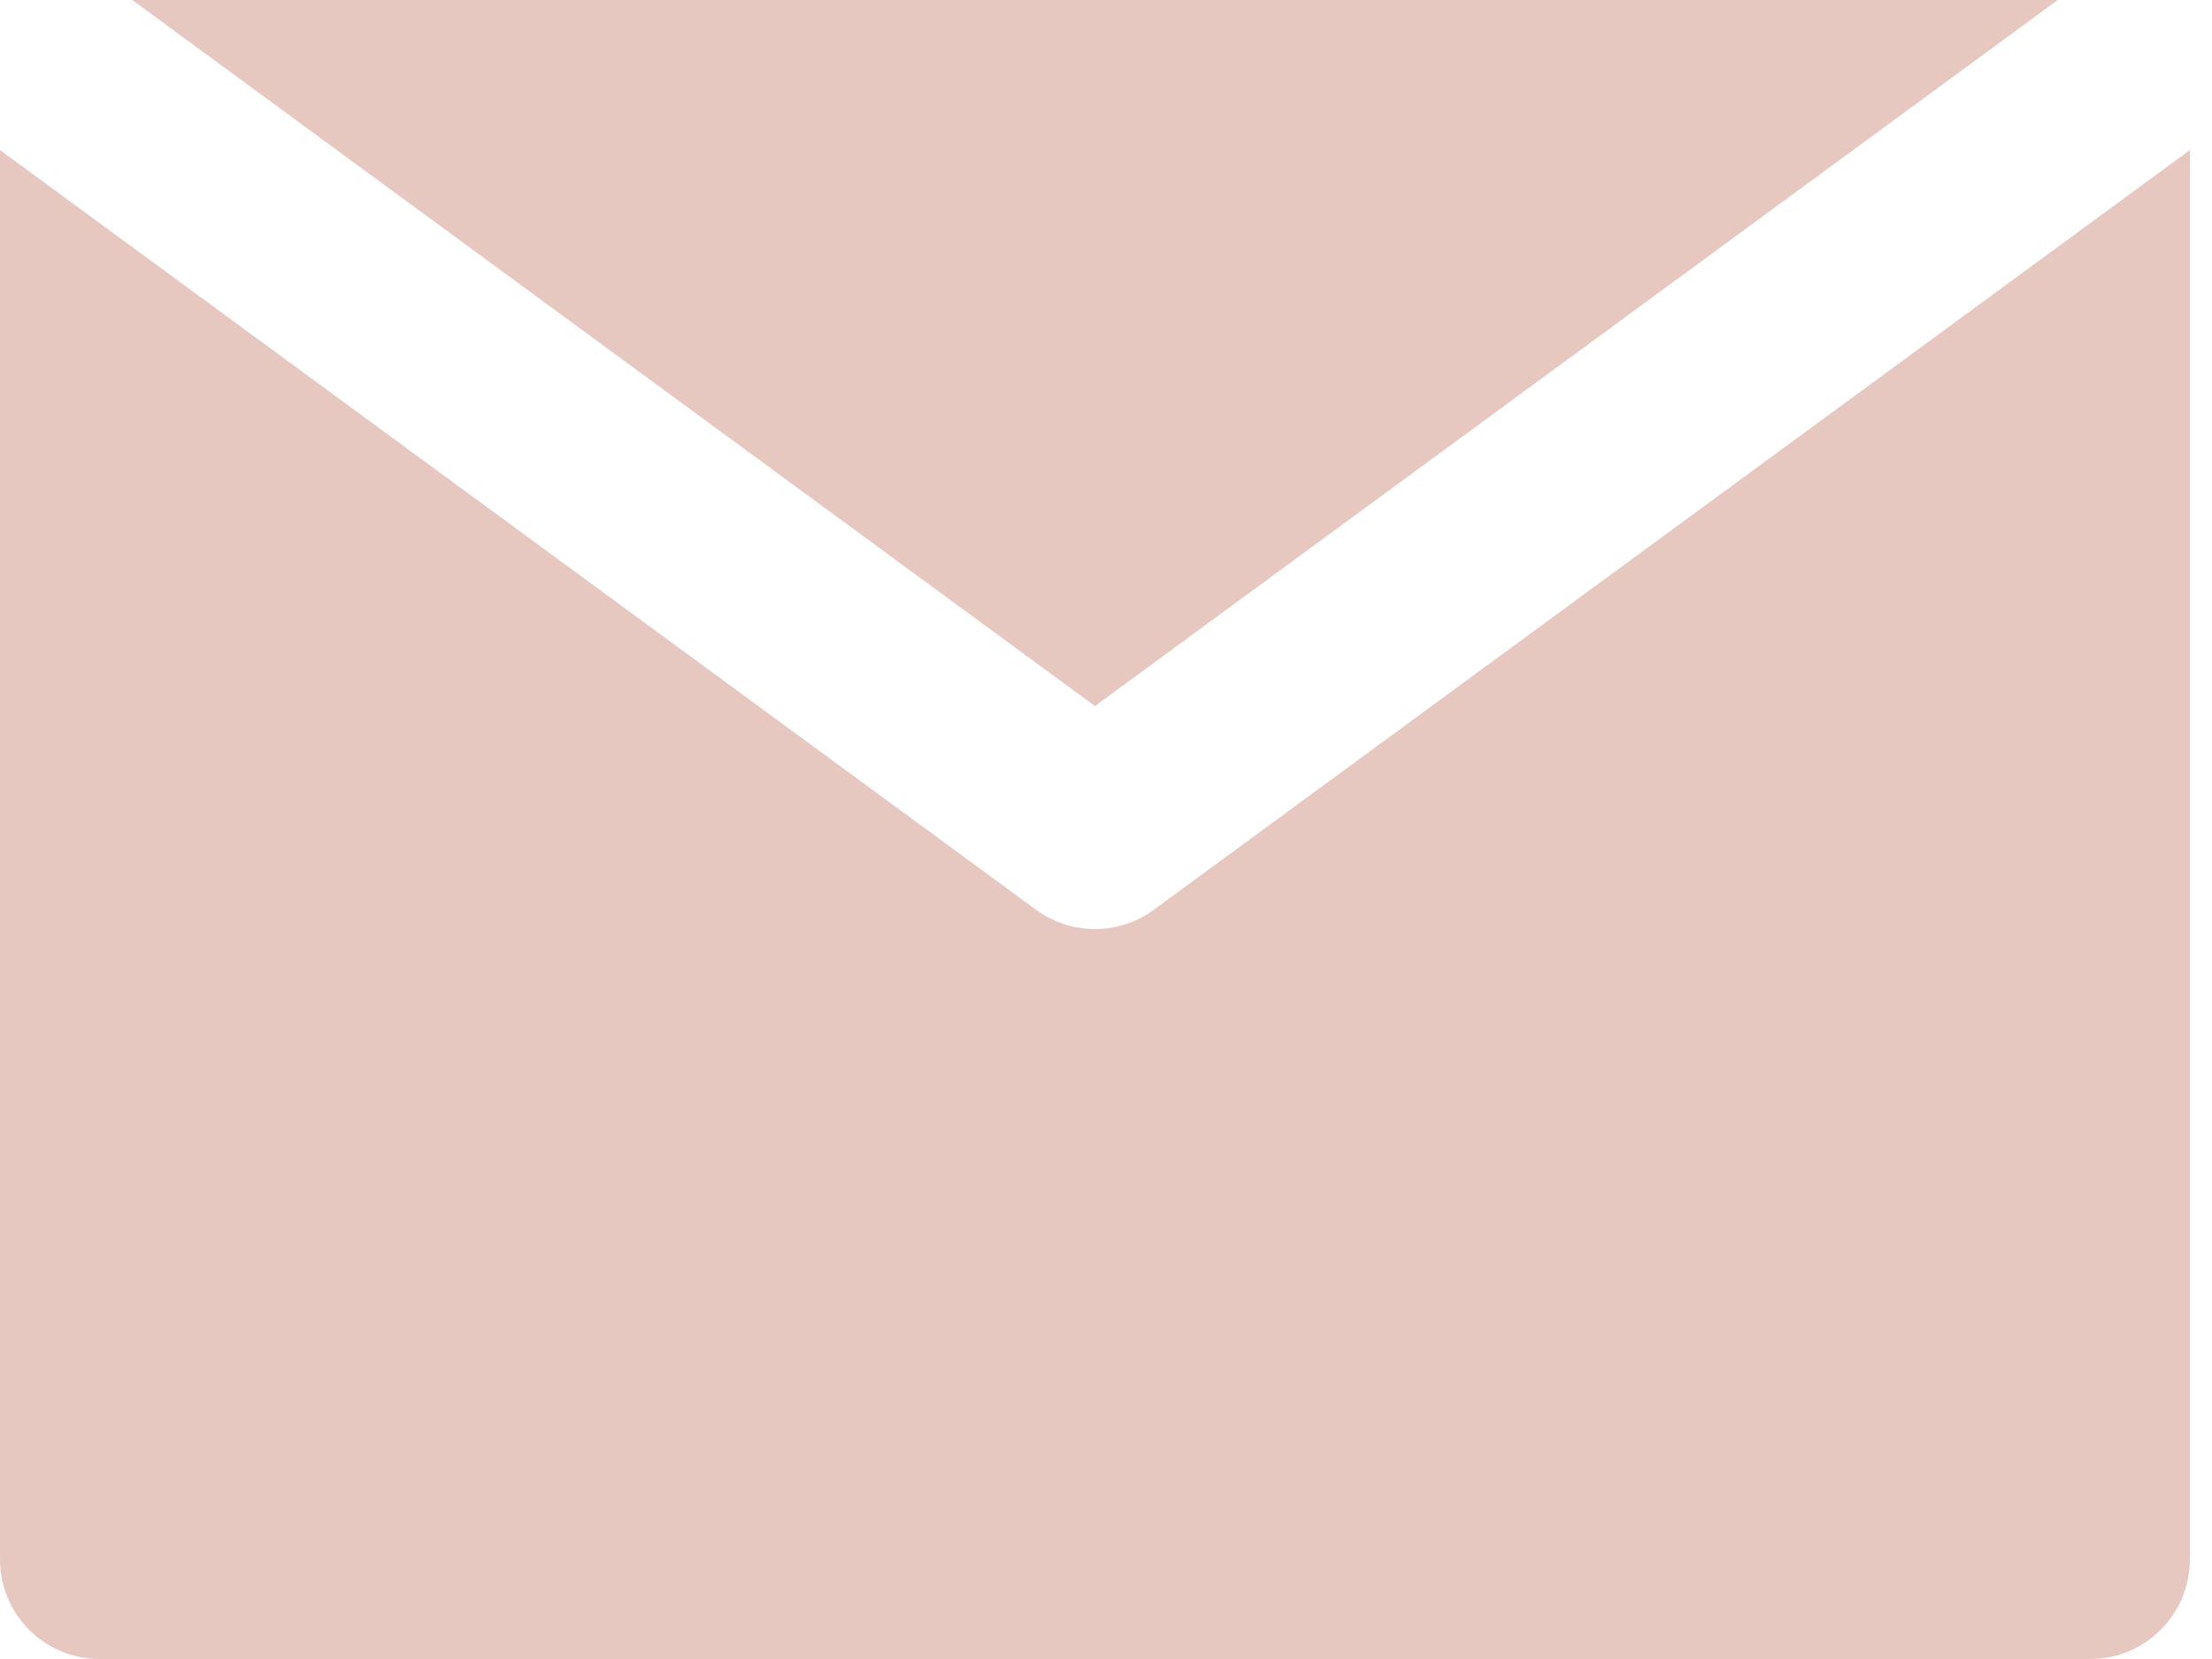
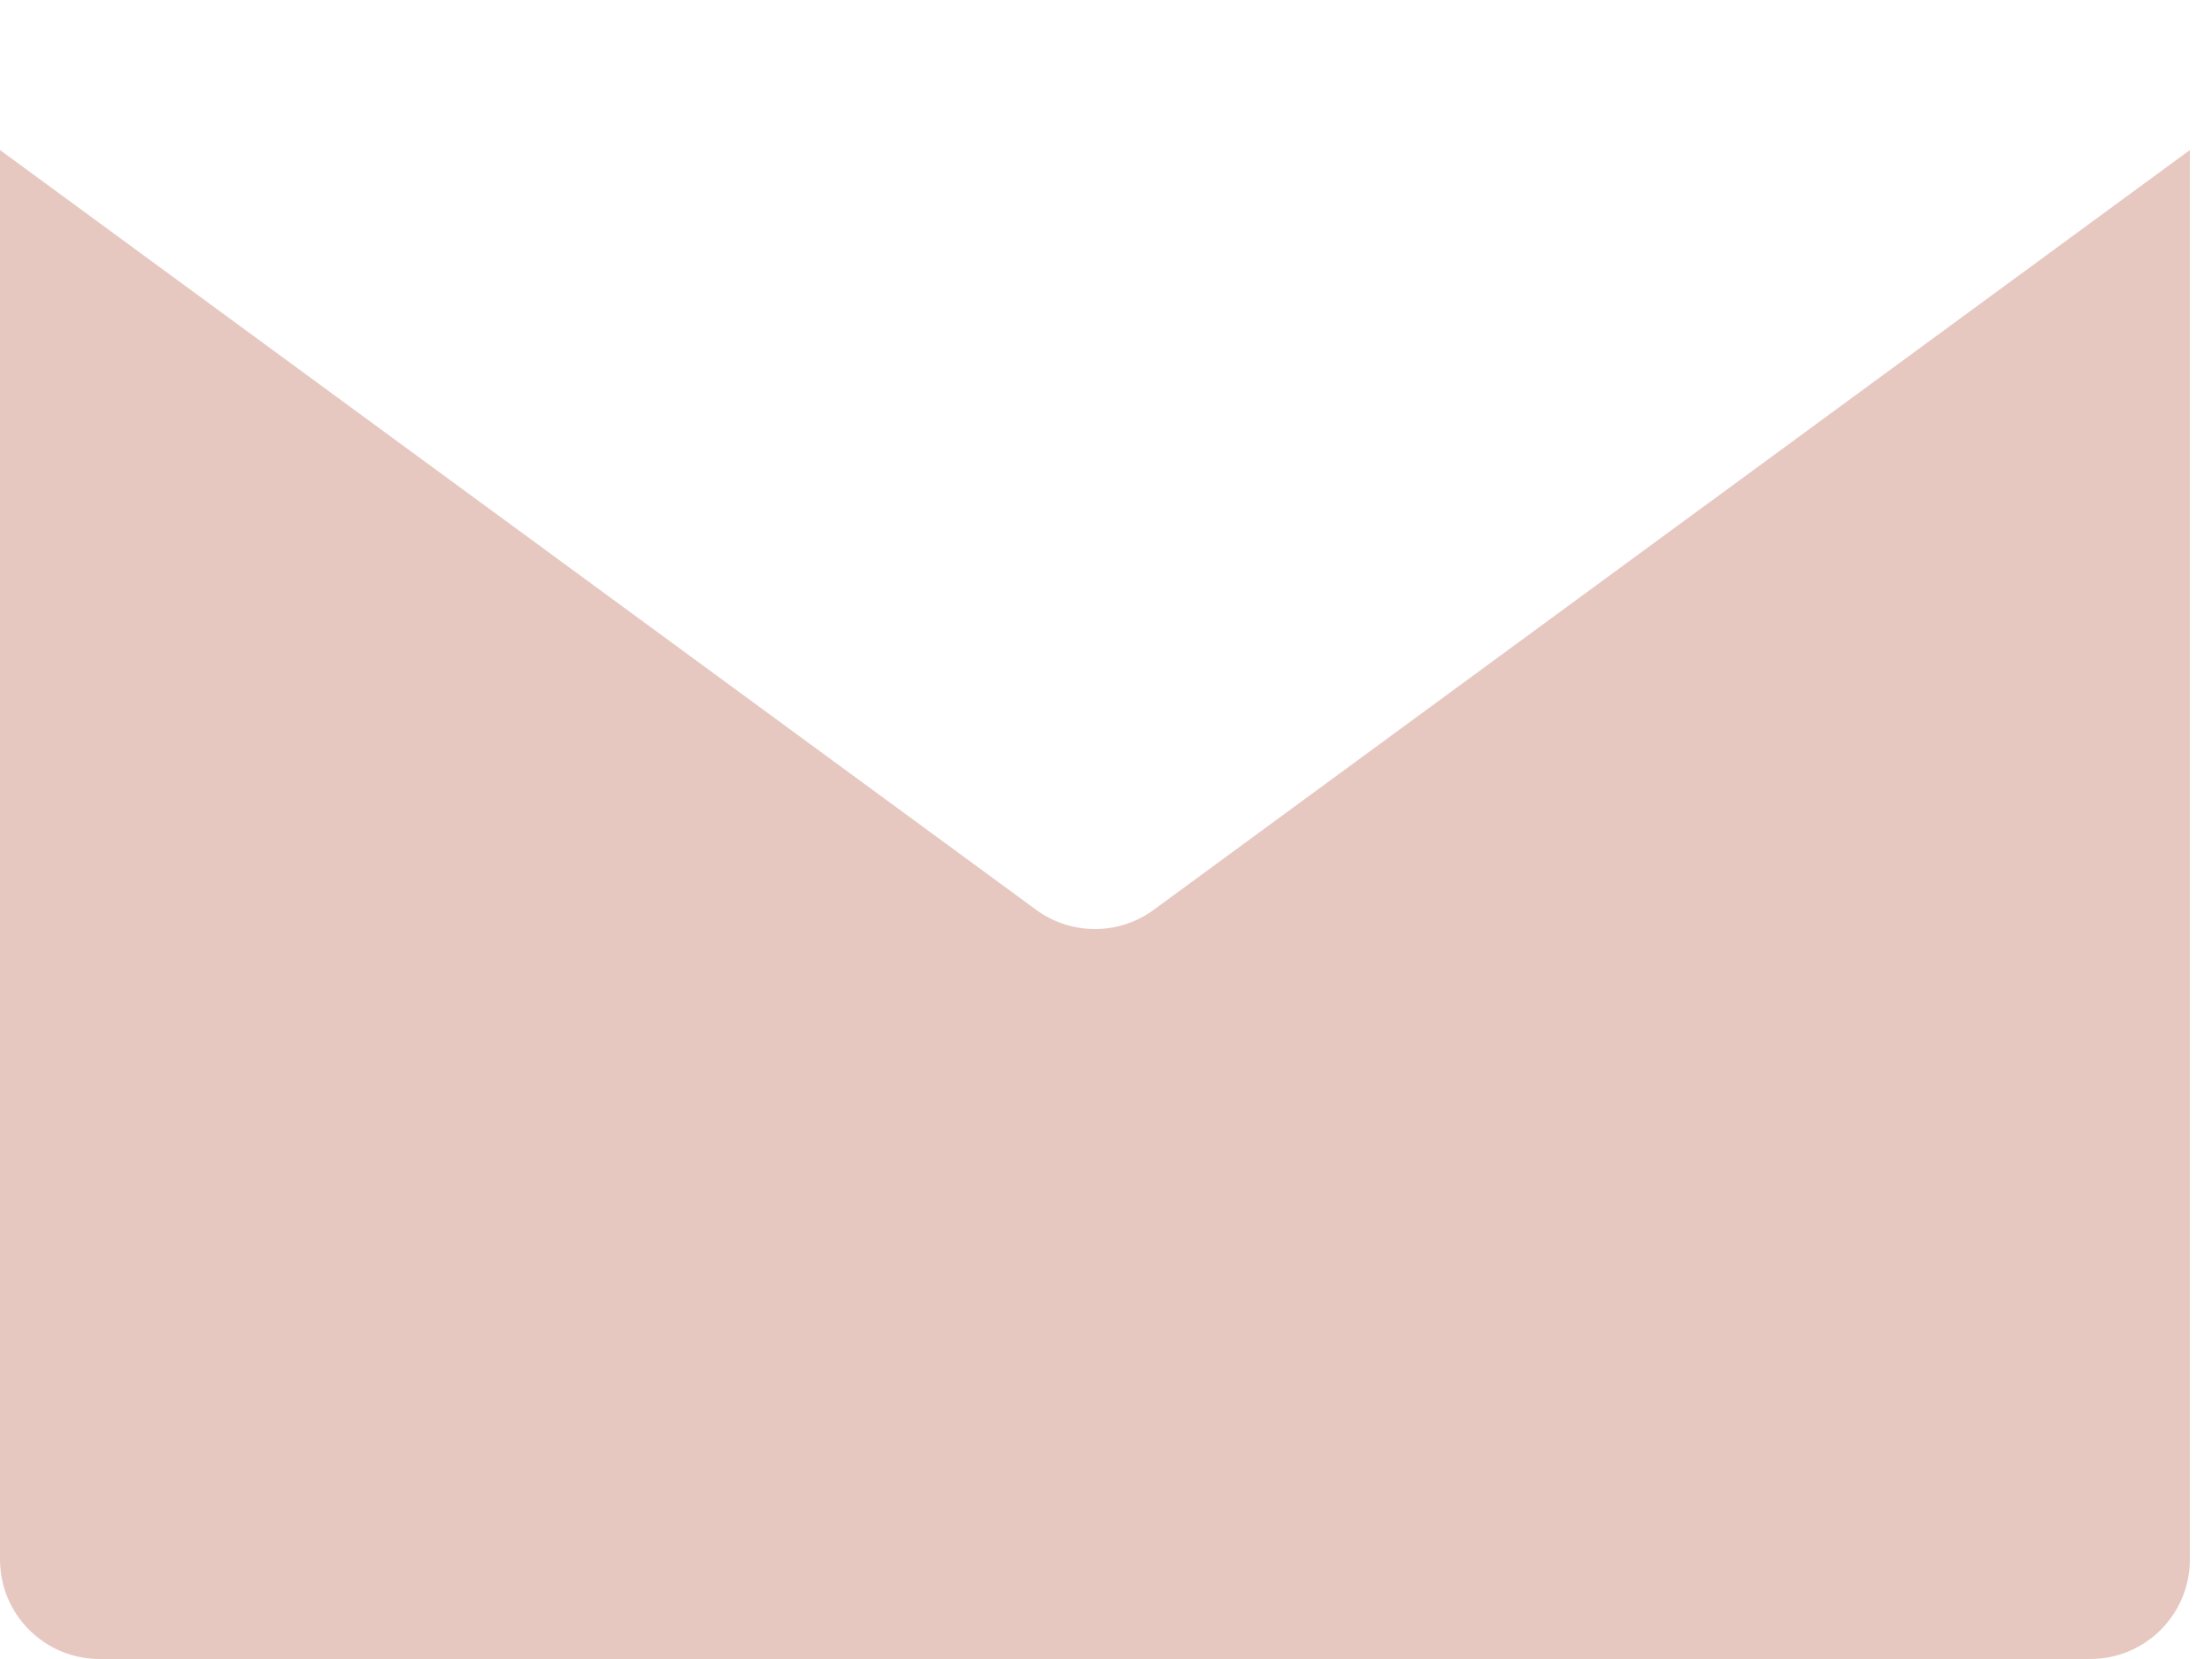
<svg xmlns="http://www.w3.org/2000/svg" width="28" height="21" viewBox="0 0 28 21" fill="none">
  <path d="M14.605 11.516C14.383 11.679 14.122 11.76 13.86 11.76C13.598 11.76 13.337 11.679 13.115 11.516L2.52 3.747L8.39996e-05 1.899L0 19.74C8.39996e-05 20.436 0.564 21 1.26 21L26.46 21C27.156 21 27.72 20.436 27.72 19.74V1.899L25.2 3.747L14.605 11.516Z" fill="#E6C8C1" />
-   <path d="M13.86 8.938L26.047 8.39535e-05L1.673 0L13.86 8.938Z" fill="#E6C8C1" />
</svg>